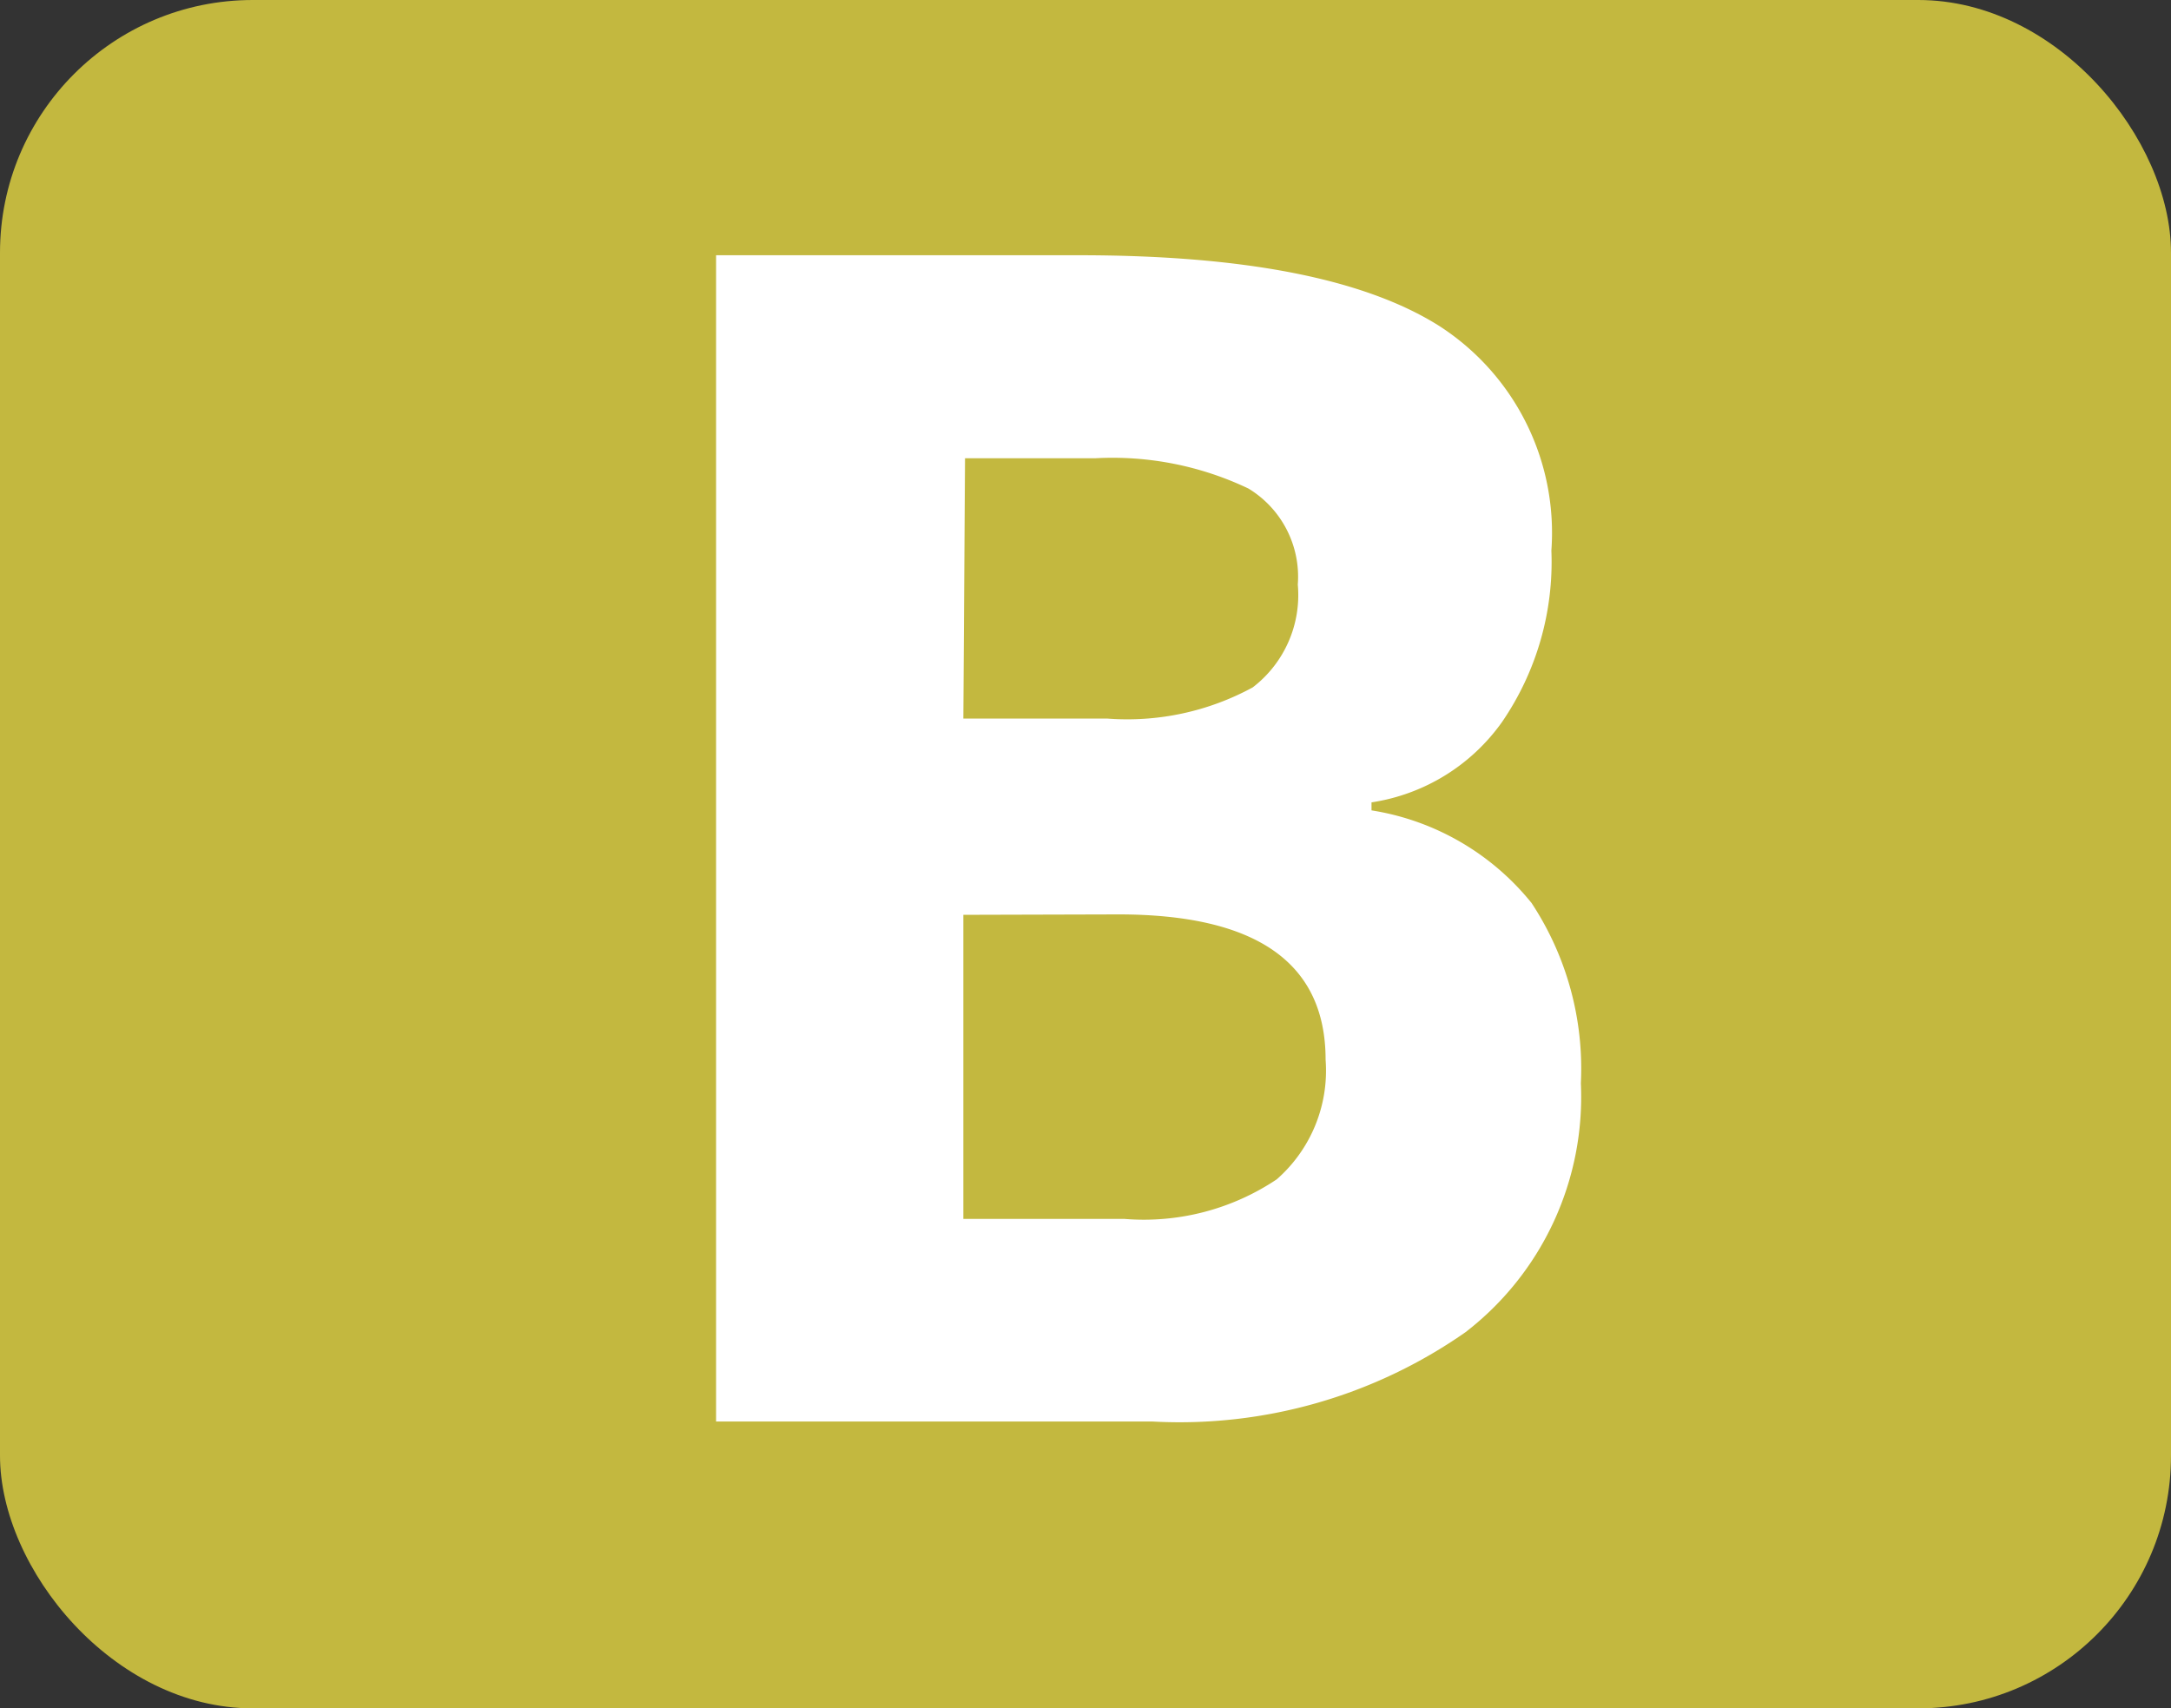
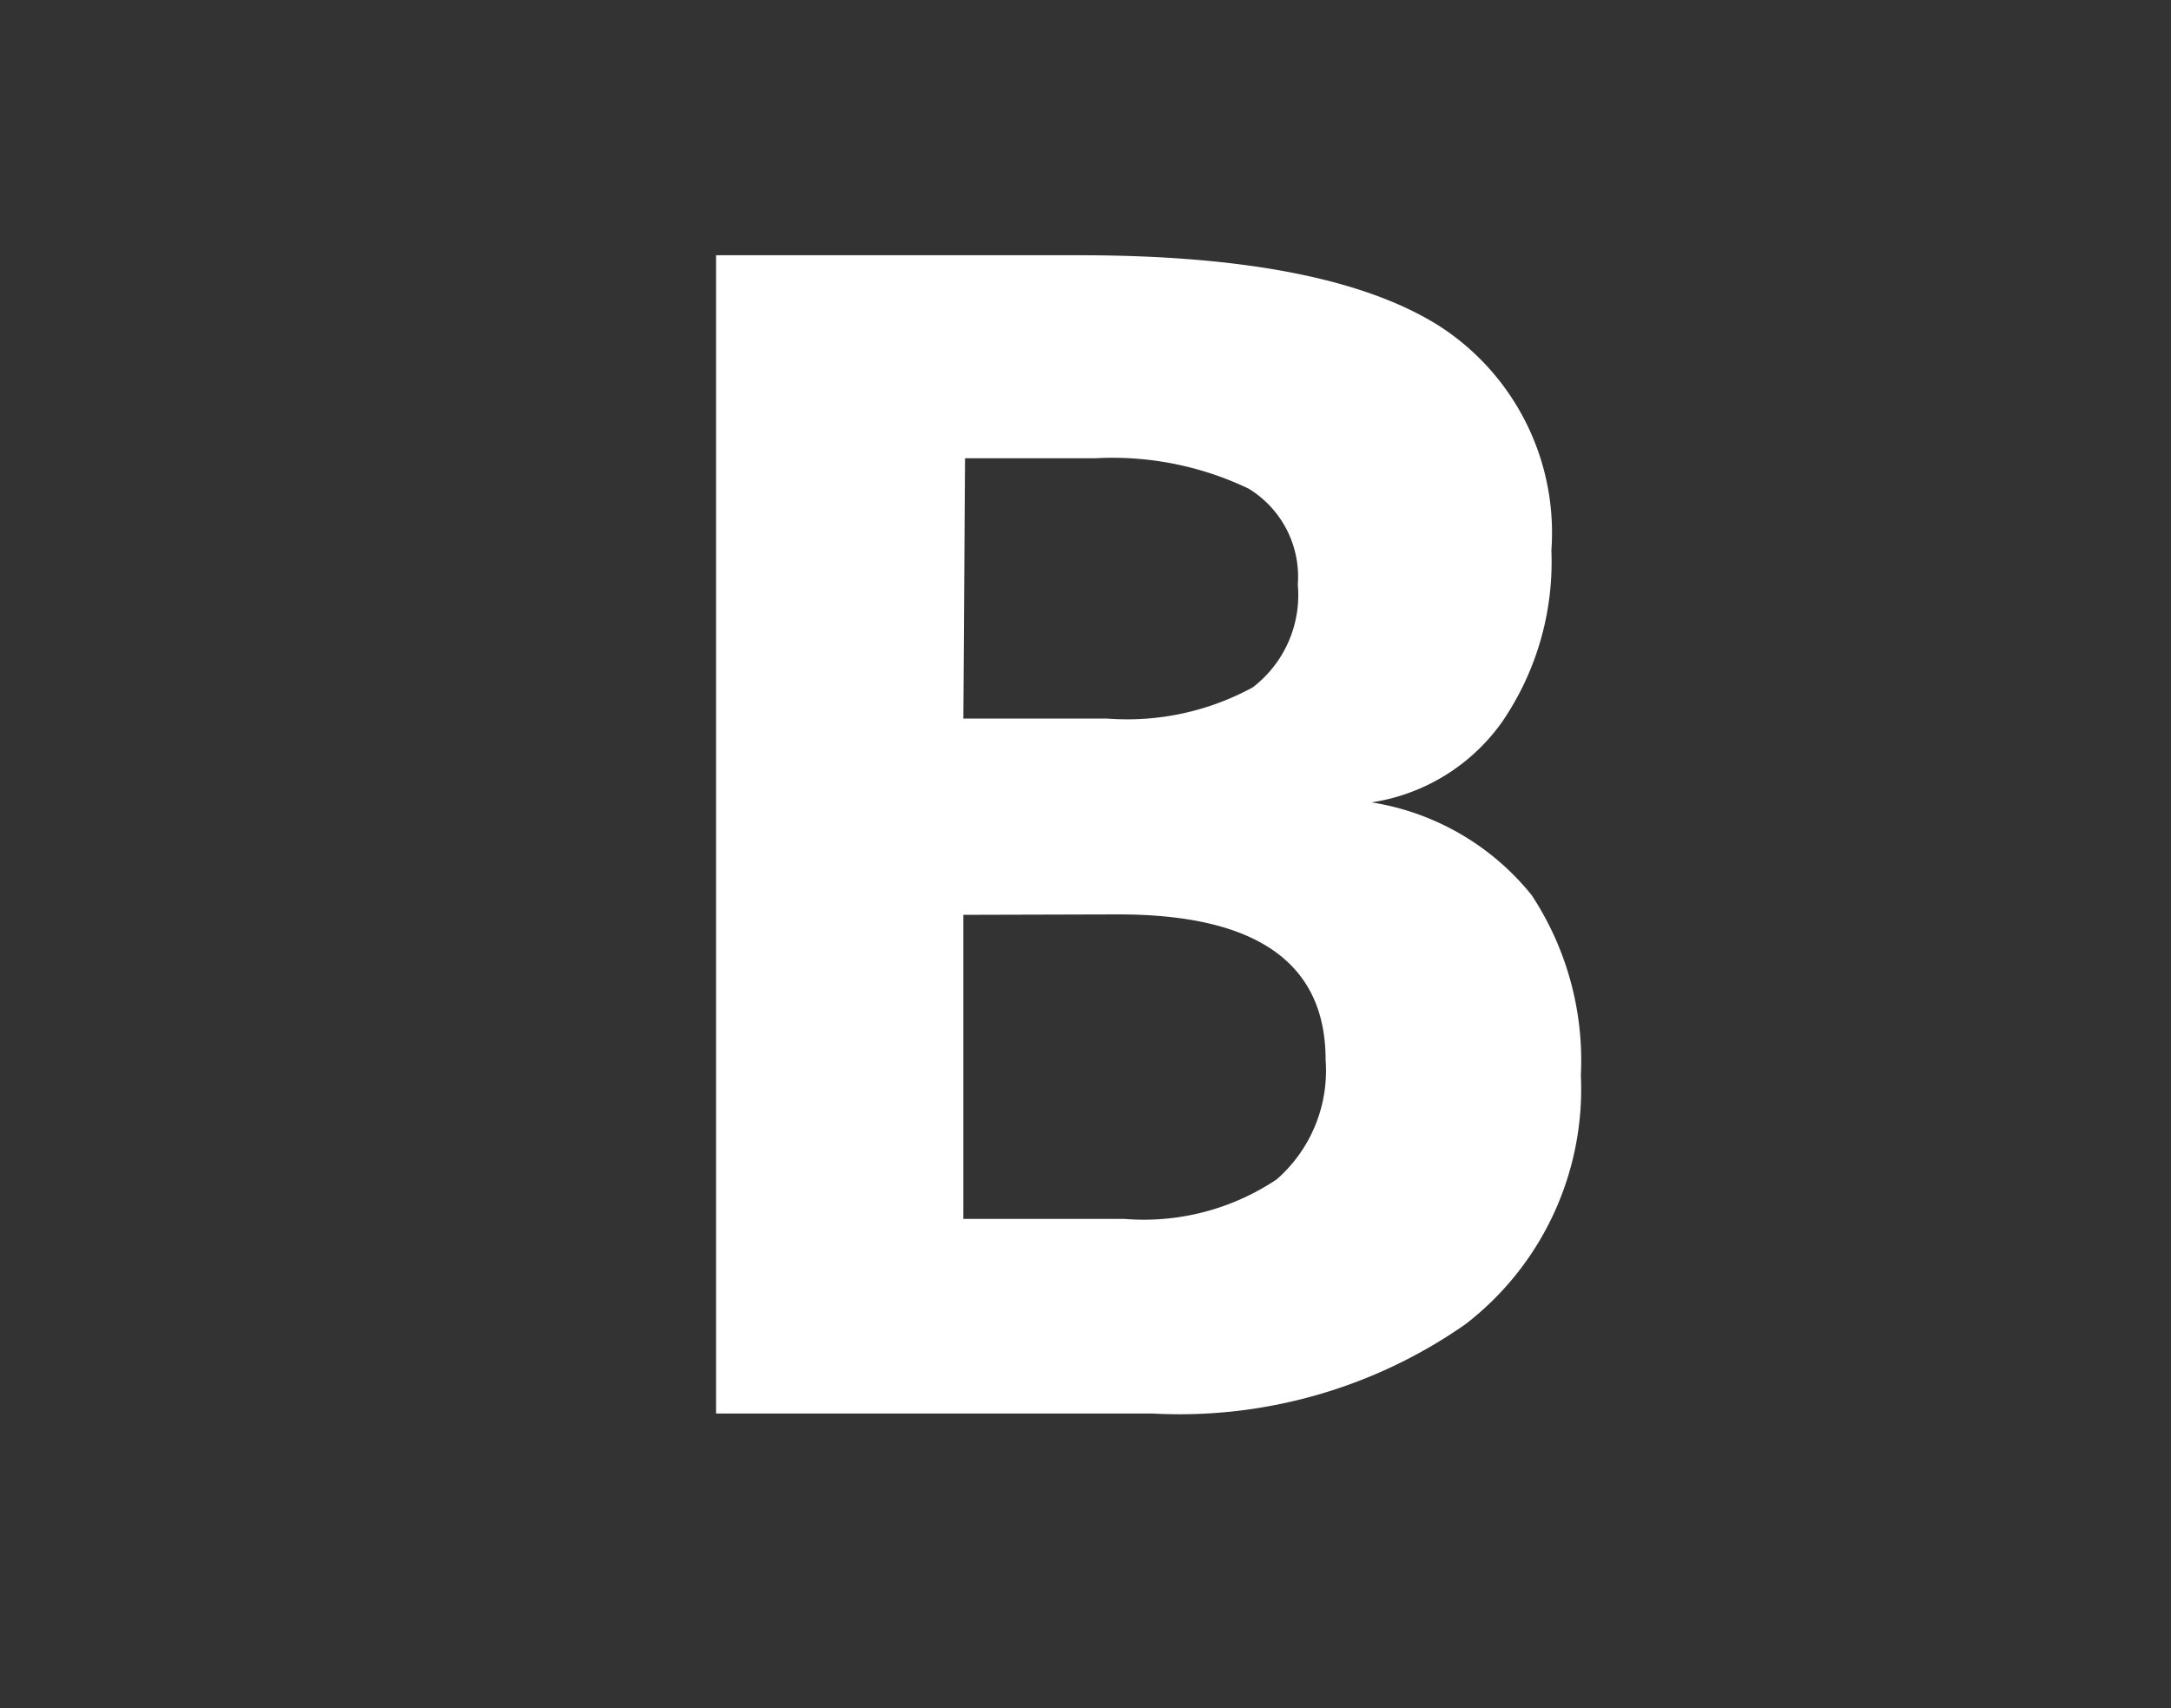
<svg xmlns="http://www.w3.org/2000/svg" viewBox="0 0 51.54 40.56">
  <rect x="0" y="0" width="51.54" height="40.56" fill="#333333" stroke="none" />
  <defs>
    <style>.cls-1{fill:#c3b83f;}.cls-2{fill:#fff;}</style>
  </defs>
-   <rect class="cls-1" width="51.54" height="40.56" rx="6" ry="6" />
-   <path class="cls-2" d="M17,6.06h8.62q5.89,0,8.55,1.68a5.84,5.84,0,0,1,2.66,5.33,6.72,6.72,0,0,1-1.17,4.07,4.65,4.65,0,0,1-3.1,1.91v.19a6.1,6.1,0,0,1,3.8,2.2,7.14,7.14,0,0,1,1.17,4.28,7.05,7.05,0,0,1-2.74,5.91,11.84,11.84,0,0,1-7.43,2.12H17Zm5.87,11h3.41a6.23,6.23,0,0,0,3.46-.74,2.76,2.76,0,0,0,1.07-2.44,2.45,2.45,0,0,0-1.17-2.28A7.49,7.49,0,0,0,26,10.88H22.91Zm0,4.66v7.22h3.83A5.67,5.67,0,0,0,30.31,28a3.43,3.43,0,0,0,1.16-2.84q0-3.45-4.92-3.45Z" />
+   <path class="cls-2" d="M17,6.06h8.62q5.89,0,8.55,1.68a5.84,5.84,0,0,1,2.66,5.33,6.72,6.72,0,0,1-1.17,4.07,4.65,4.65,0,0,1-3.1,1.91a6.1,6.1,0,0,1,3.8,2.2,7.14,7.14,0,0,1,1.17,4.28,7.05,7.05,0,0,1-2.74,5.91,11.84,11.84,0,0,1-7.43,2.12H17Zm5.87,11h3.41a6.23,6.23,0,0,0,3.46-.74,2.76,2.76,0,0,0,1.07-2.44,2.45,2.45,0,0,0-1.17-2.28A7.49,7.49,0,0,0,26,10.88H22.91Zm0,4.66v7.22h3.83A5.67,5.67,0,0,0,30.31,28a3.43,3.43,0,0,0,1.16-2.84q0-3.45-4.92-3.45Z" />
</svg>